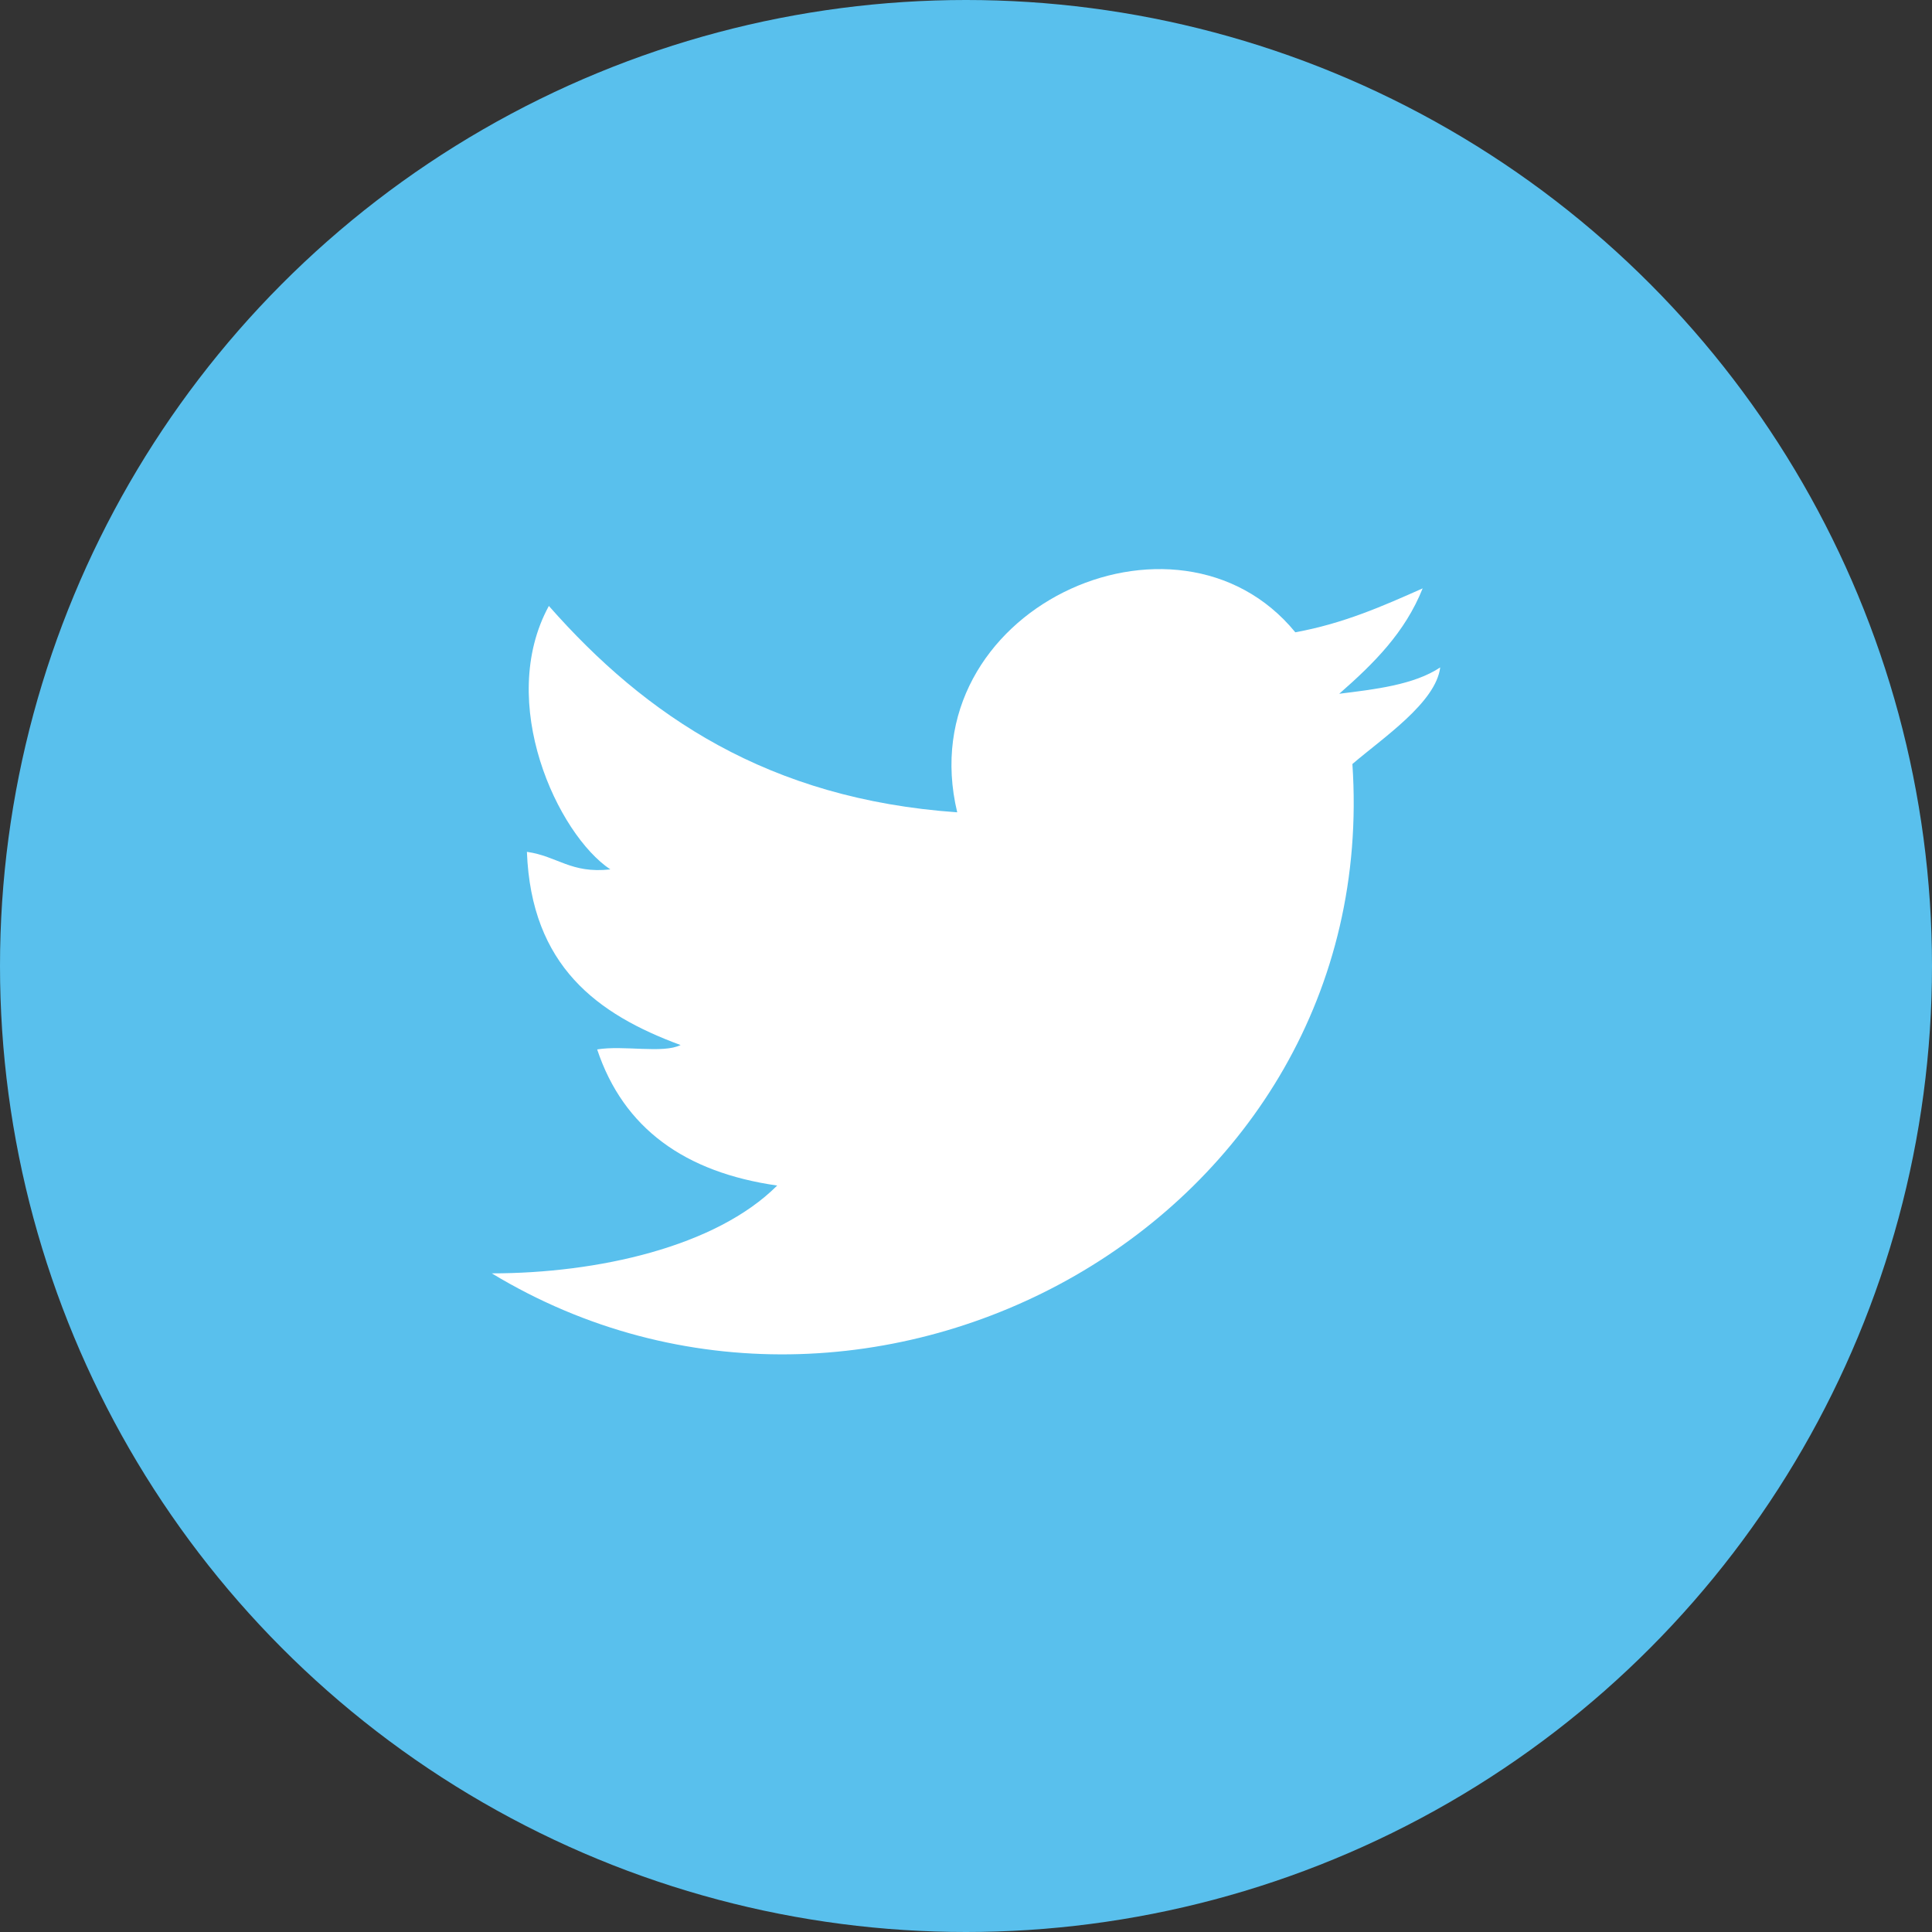
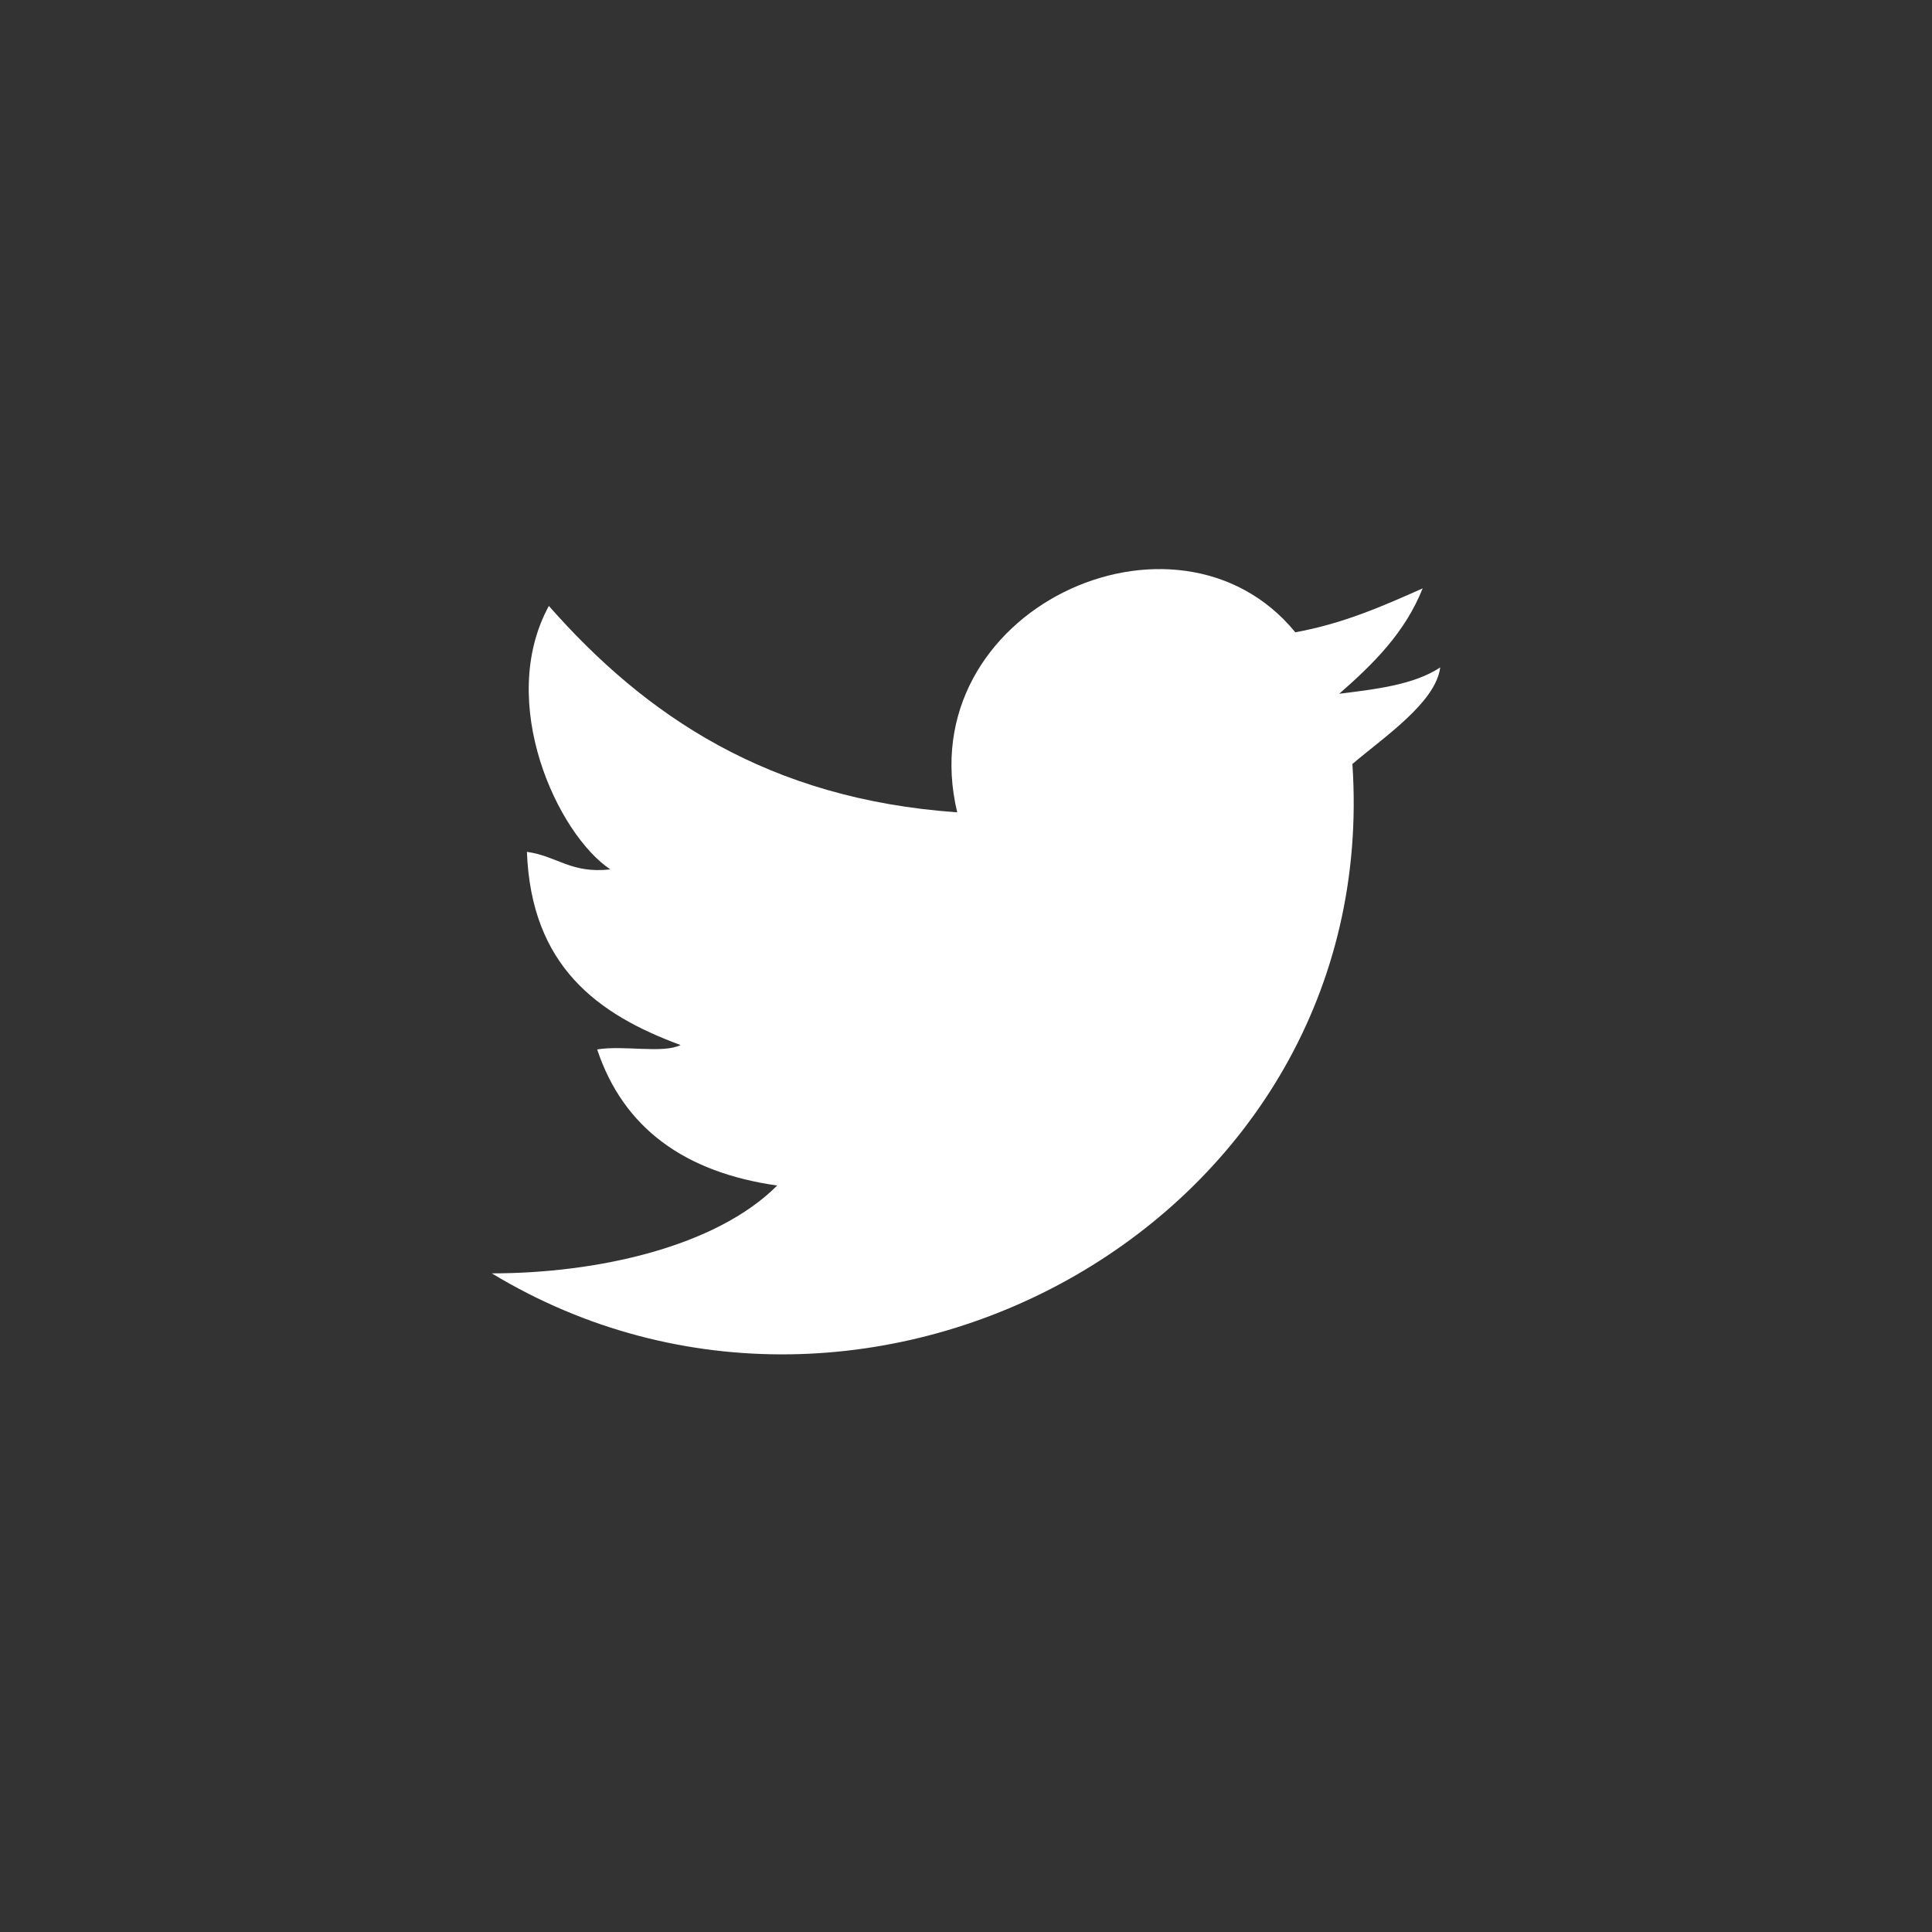
<svg xmlns="http://www.w3.org/2000/svg" version="1.1" id="Capa_1" x="0px" y="0px" width="44px" height="44px" viewBox="0 0 44 44" style="enable-background:new 0 0 44 44;" xml:space="preserve">
  <rect x="0" y="0" width="44" height="44" fill="#333333" stroke="none" />
  <style type="text/css">
	.st0{fill:#59C0ED;}
	.st1{fill:#FFFFFF;}
</style>
  <title>redes_sociales</title>
  <g>
-     <circle class="st0" cx="22" cy="22" r="22" />
    <path class="st1" d="M32.8,15.2c-0.1,0.8-1.3,1.6-2,2.2c0.7,10.4-11,16.8-19.6,11.6c2.4,0,5.1-0.6,6.5-2c-2.1-0.3-3.5-1.3-4.1-3.1   c0.6-0.1,1.5,0.1,1.9-0.1c-1.9-0.7-3.4-1.8-3.5-4.4c0.7,0.1,1,0.5,1.9,0.4c-1.2-0.8-2.6-3.8-1.4-6c2.2,2.5,5,4.4,9.3,4.7   c-1.1-4.6,5-7.4,7.7-4.1c1.1-0.2,2-0.6,2.9-1c-0.4,1-1.1,1.7-1.9,2.4C31.3,15.7,32.2,15.6,32.8,15.2" />
  </g>
</svg>